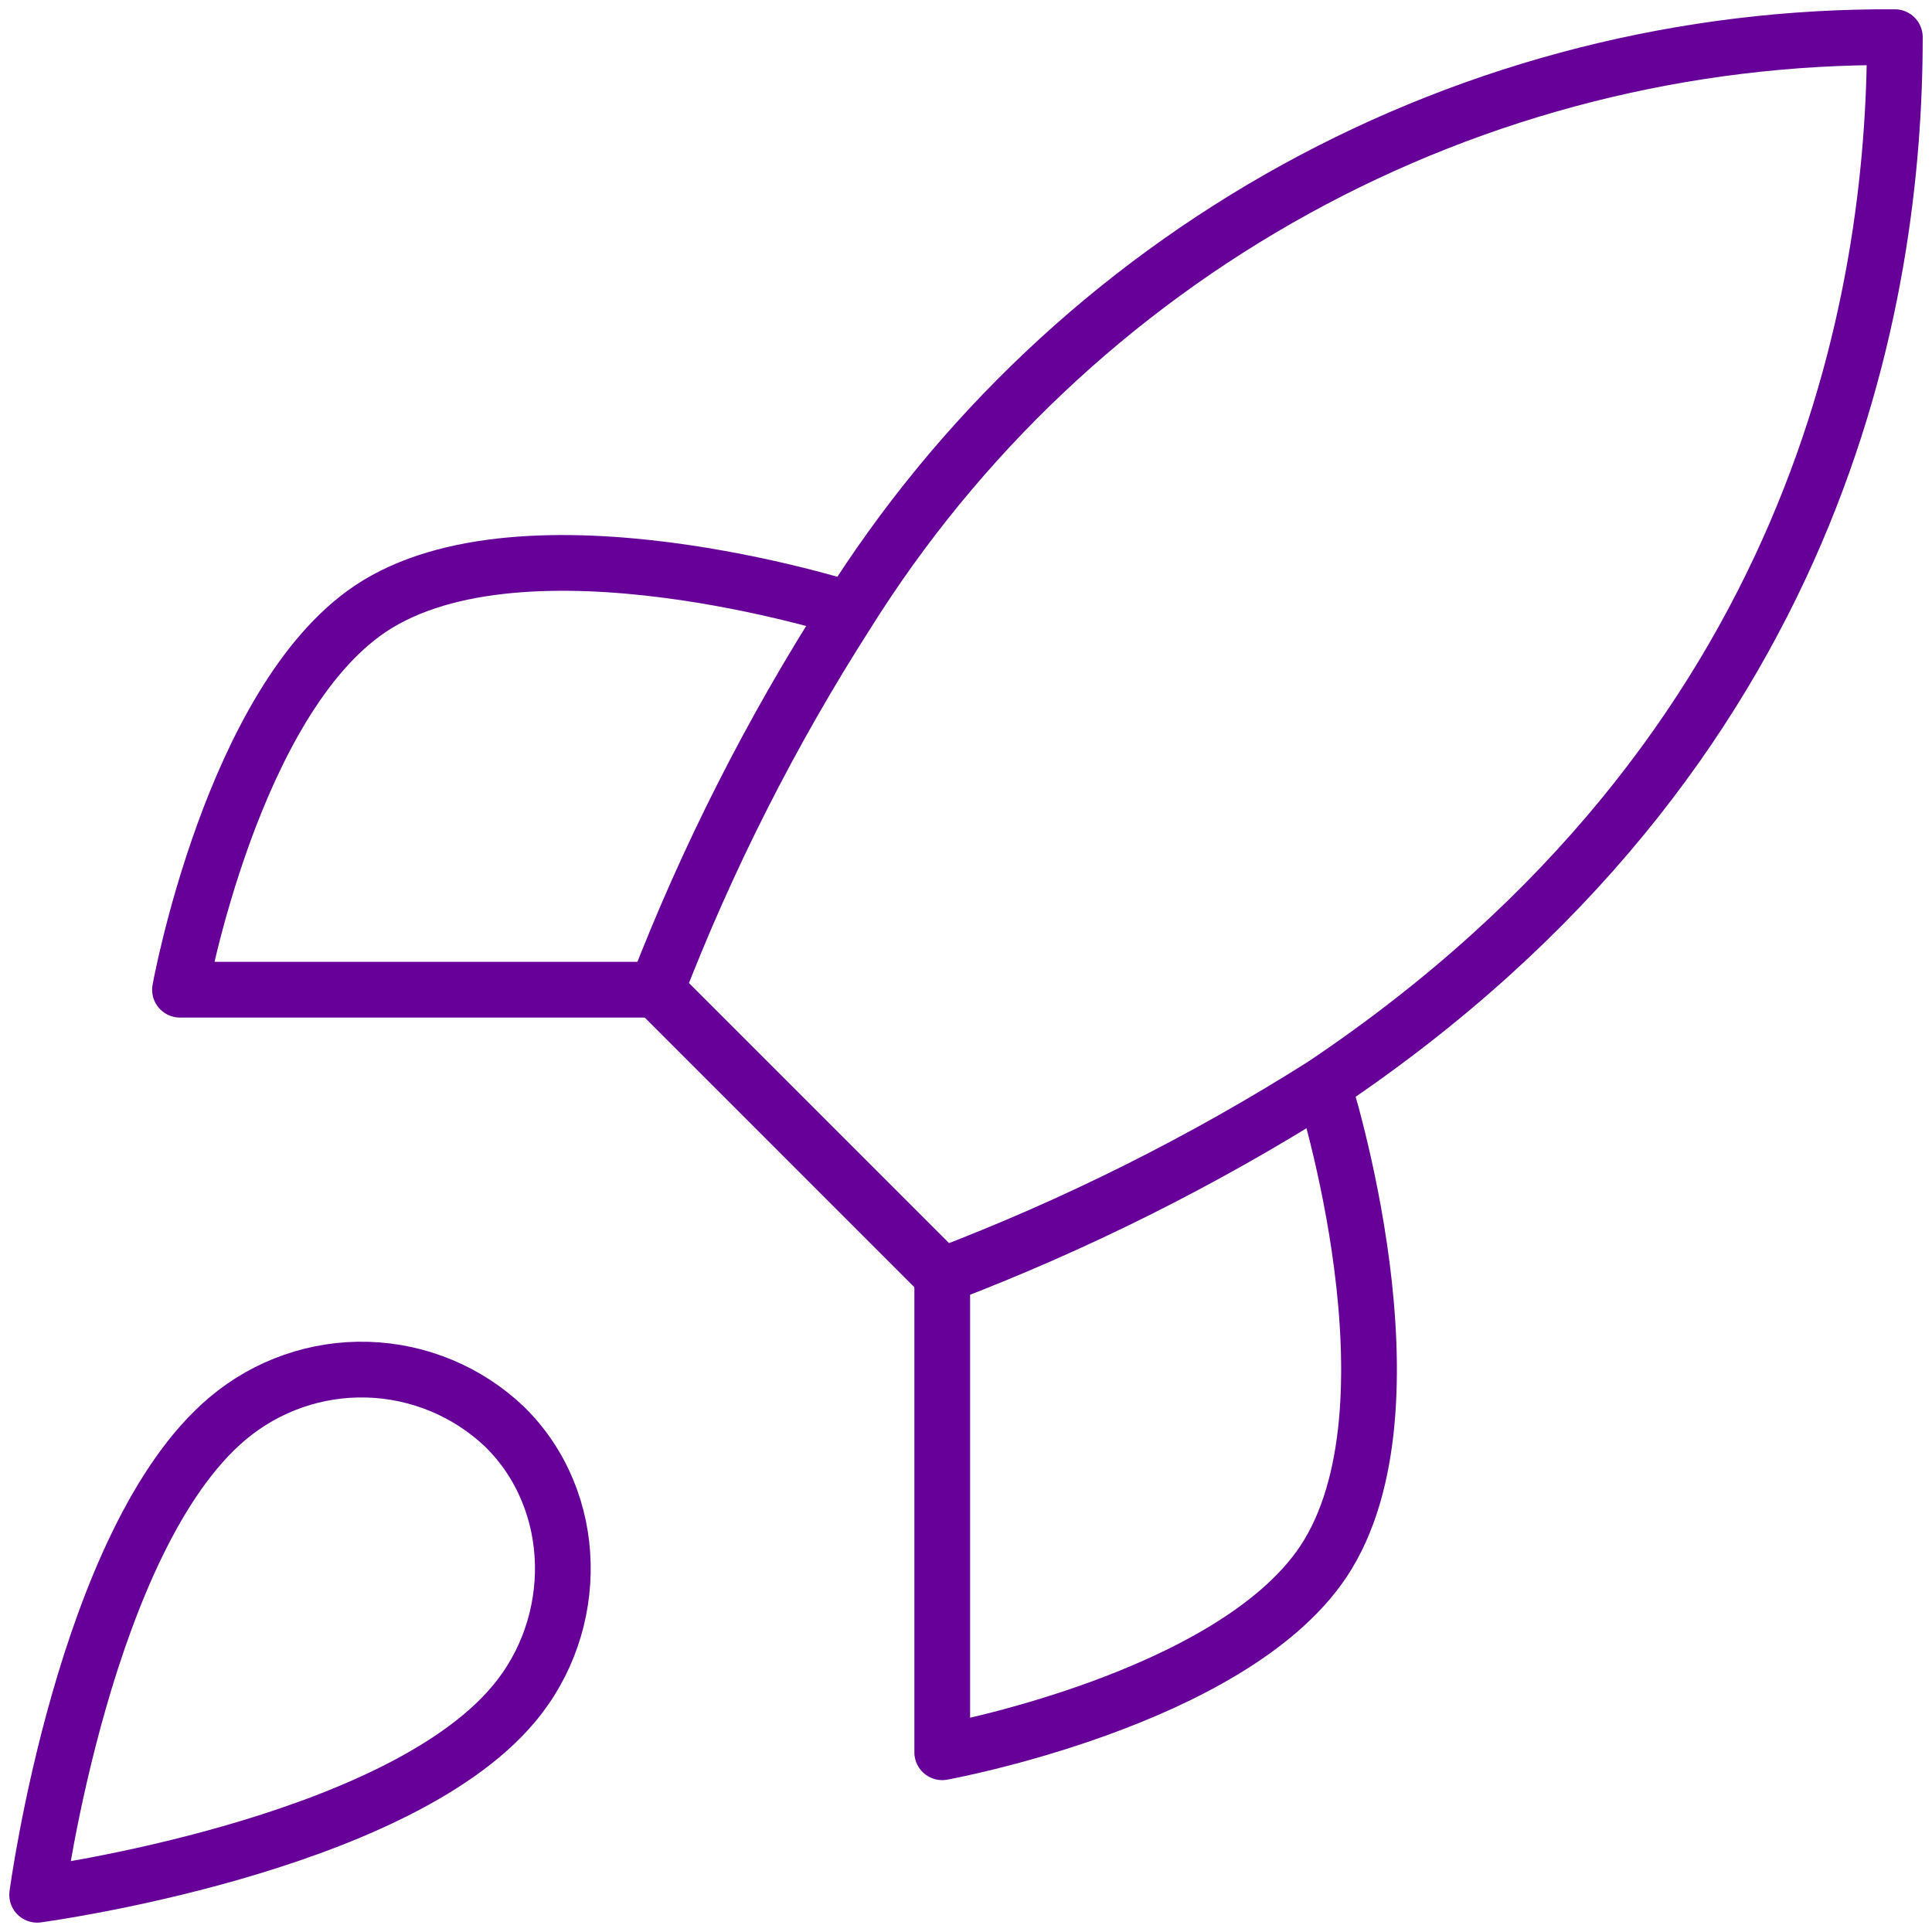
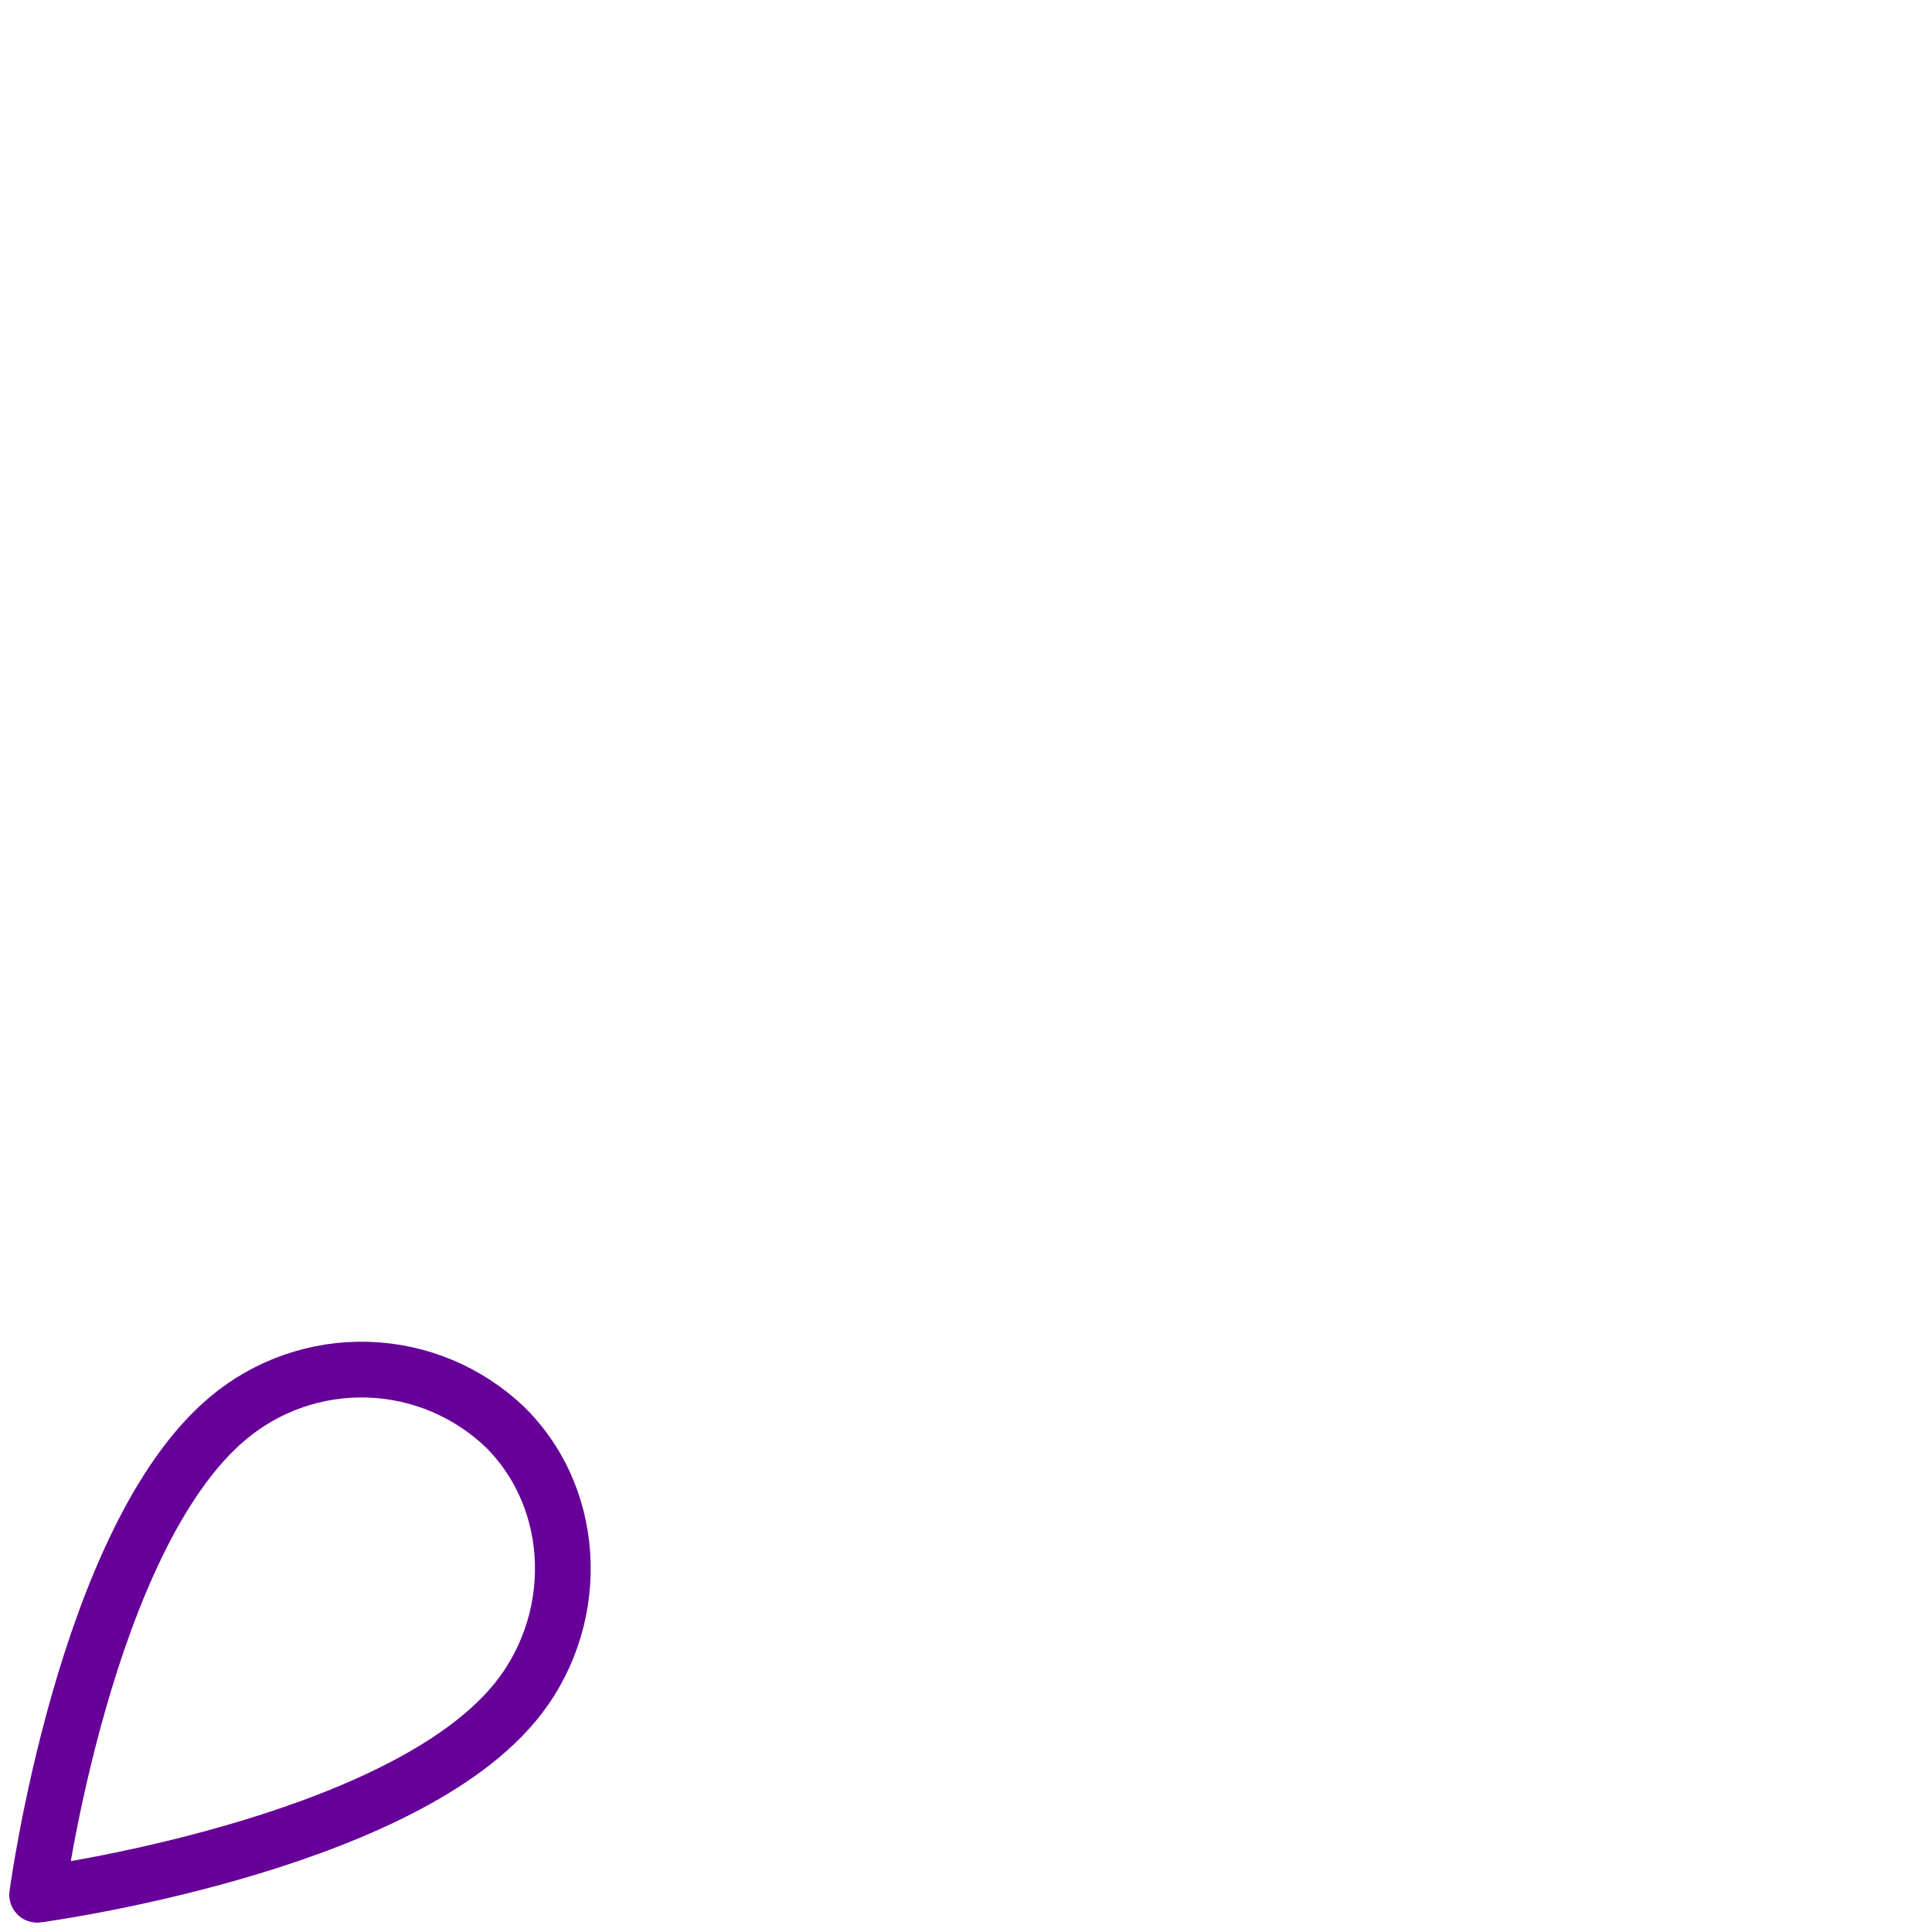
<svg xmlns="http://www.w3.org/2000/svg" width="104" height="104" viewBox="0 0 104 104" fill="none">
  <path d="M12.256 76.355C4.564 82.817 2 101.996 2 101.996C2 101.996 21.179 99.432 27.641 91.74C31.282 87.432 31.231 80.817 27.179 76.817C25.186 74.915 22.56 73.815 19.806 73.73C17.052 73.645 14.363 74.58 12.256 76.355V76.355Z" stroke="#660099" stroke-width="3" stroke-linecap="round" stroke-linejoin="round" />
-   <path d="M50.718 68.668L35.334 53.283C38.063 46.203 41.499 39.417 45.59 33.027C51.566 23.473 59.886 15.607 69.759 10.176C79.633 4.746 90.732 1.931 102 2.001C102 15.95 98 40.462 71.231 58.411C64.754 62.507 57.882 65.943 50.718 68.668V68.668Z" stroke="#660099" stroke-width="3" stroke-linecap="round" stroke-linejoin="round" />
-   <path d="M35.33 53.276H9.689C9.689 53.276 12.51 37.738 19.946 32.763C28.253 27.225 45.587 32.763 45.587 32.763" stroke="#660099" stroke-width="3" stroke-linecap="round" stroke-linejoin="round" />
-   <path d="M50.721 68.684V94.324C50.721 94.324 66.259 91.504 71.233 84.068C76.772 75.76 71.233 58.427 71.233 58.427" stroke="#660099" stroke-width="3" stroke-linecap="round" stroke-linejoin="round" />
</svg>